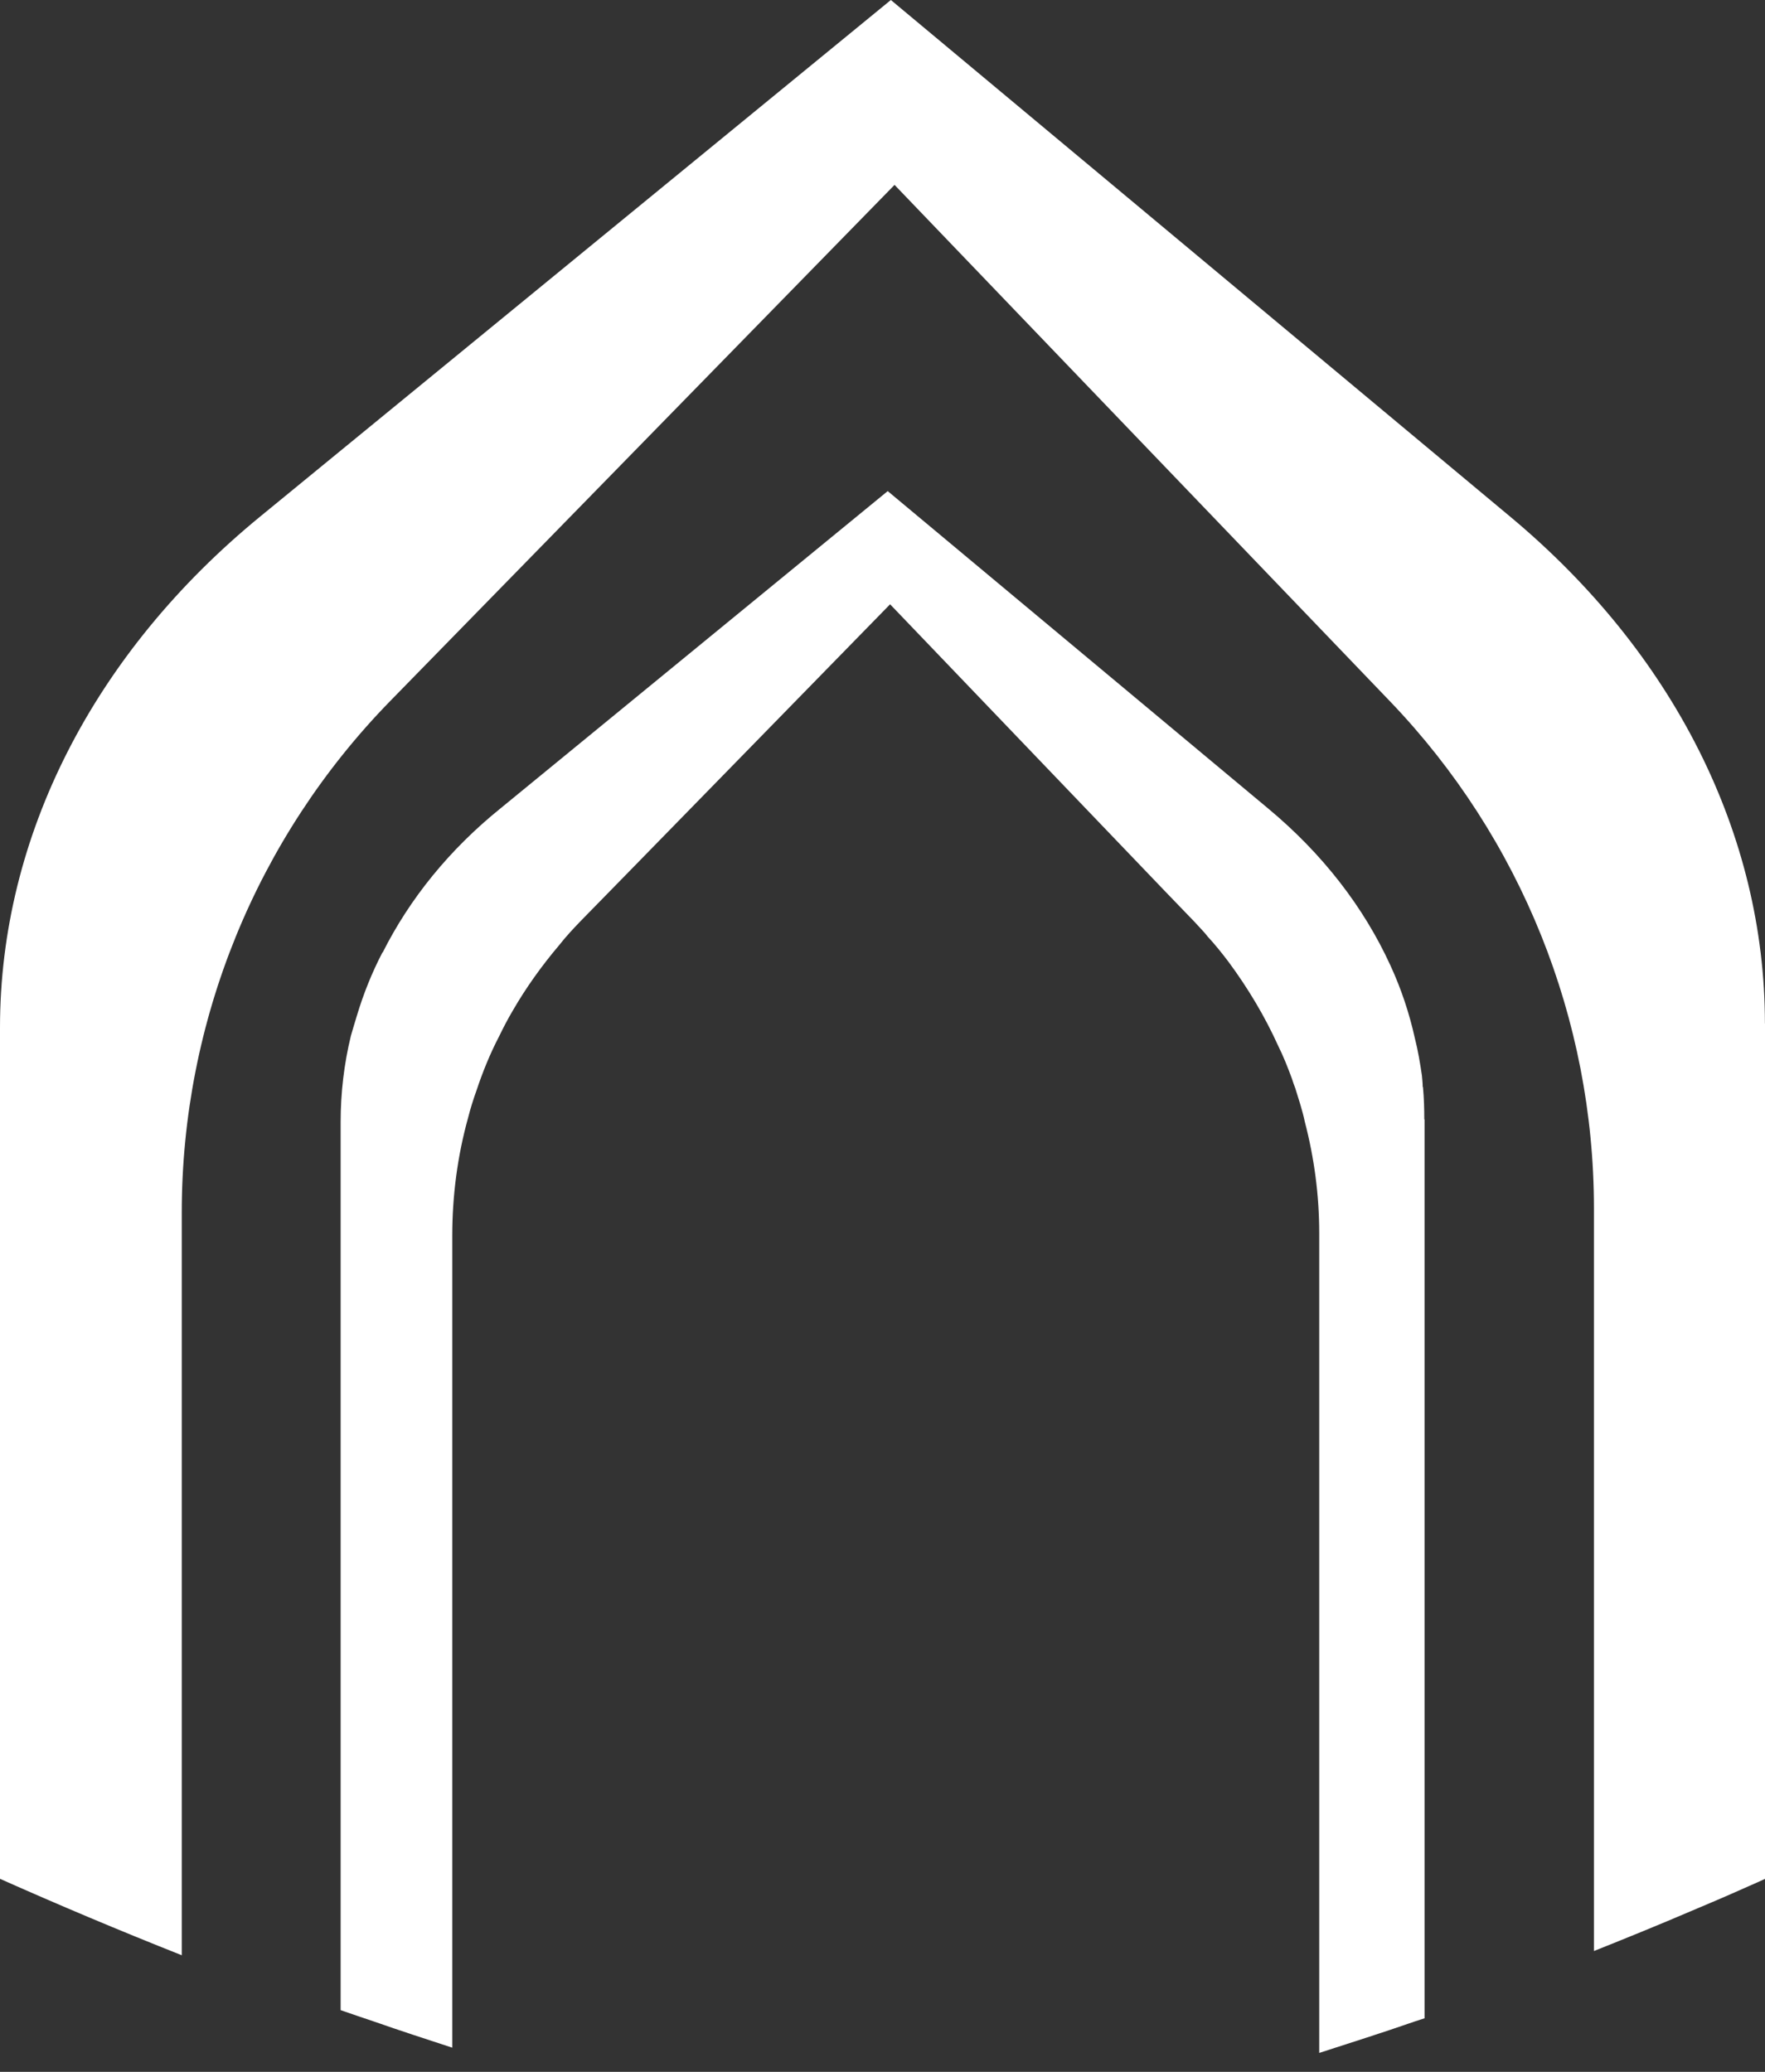
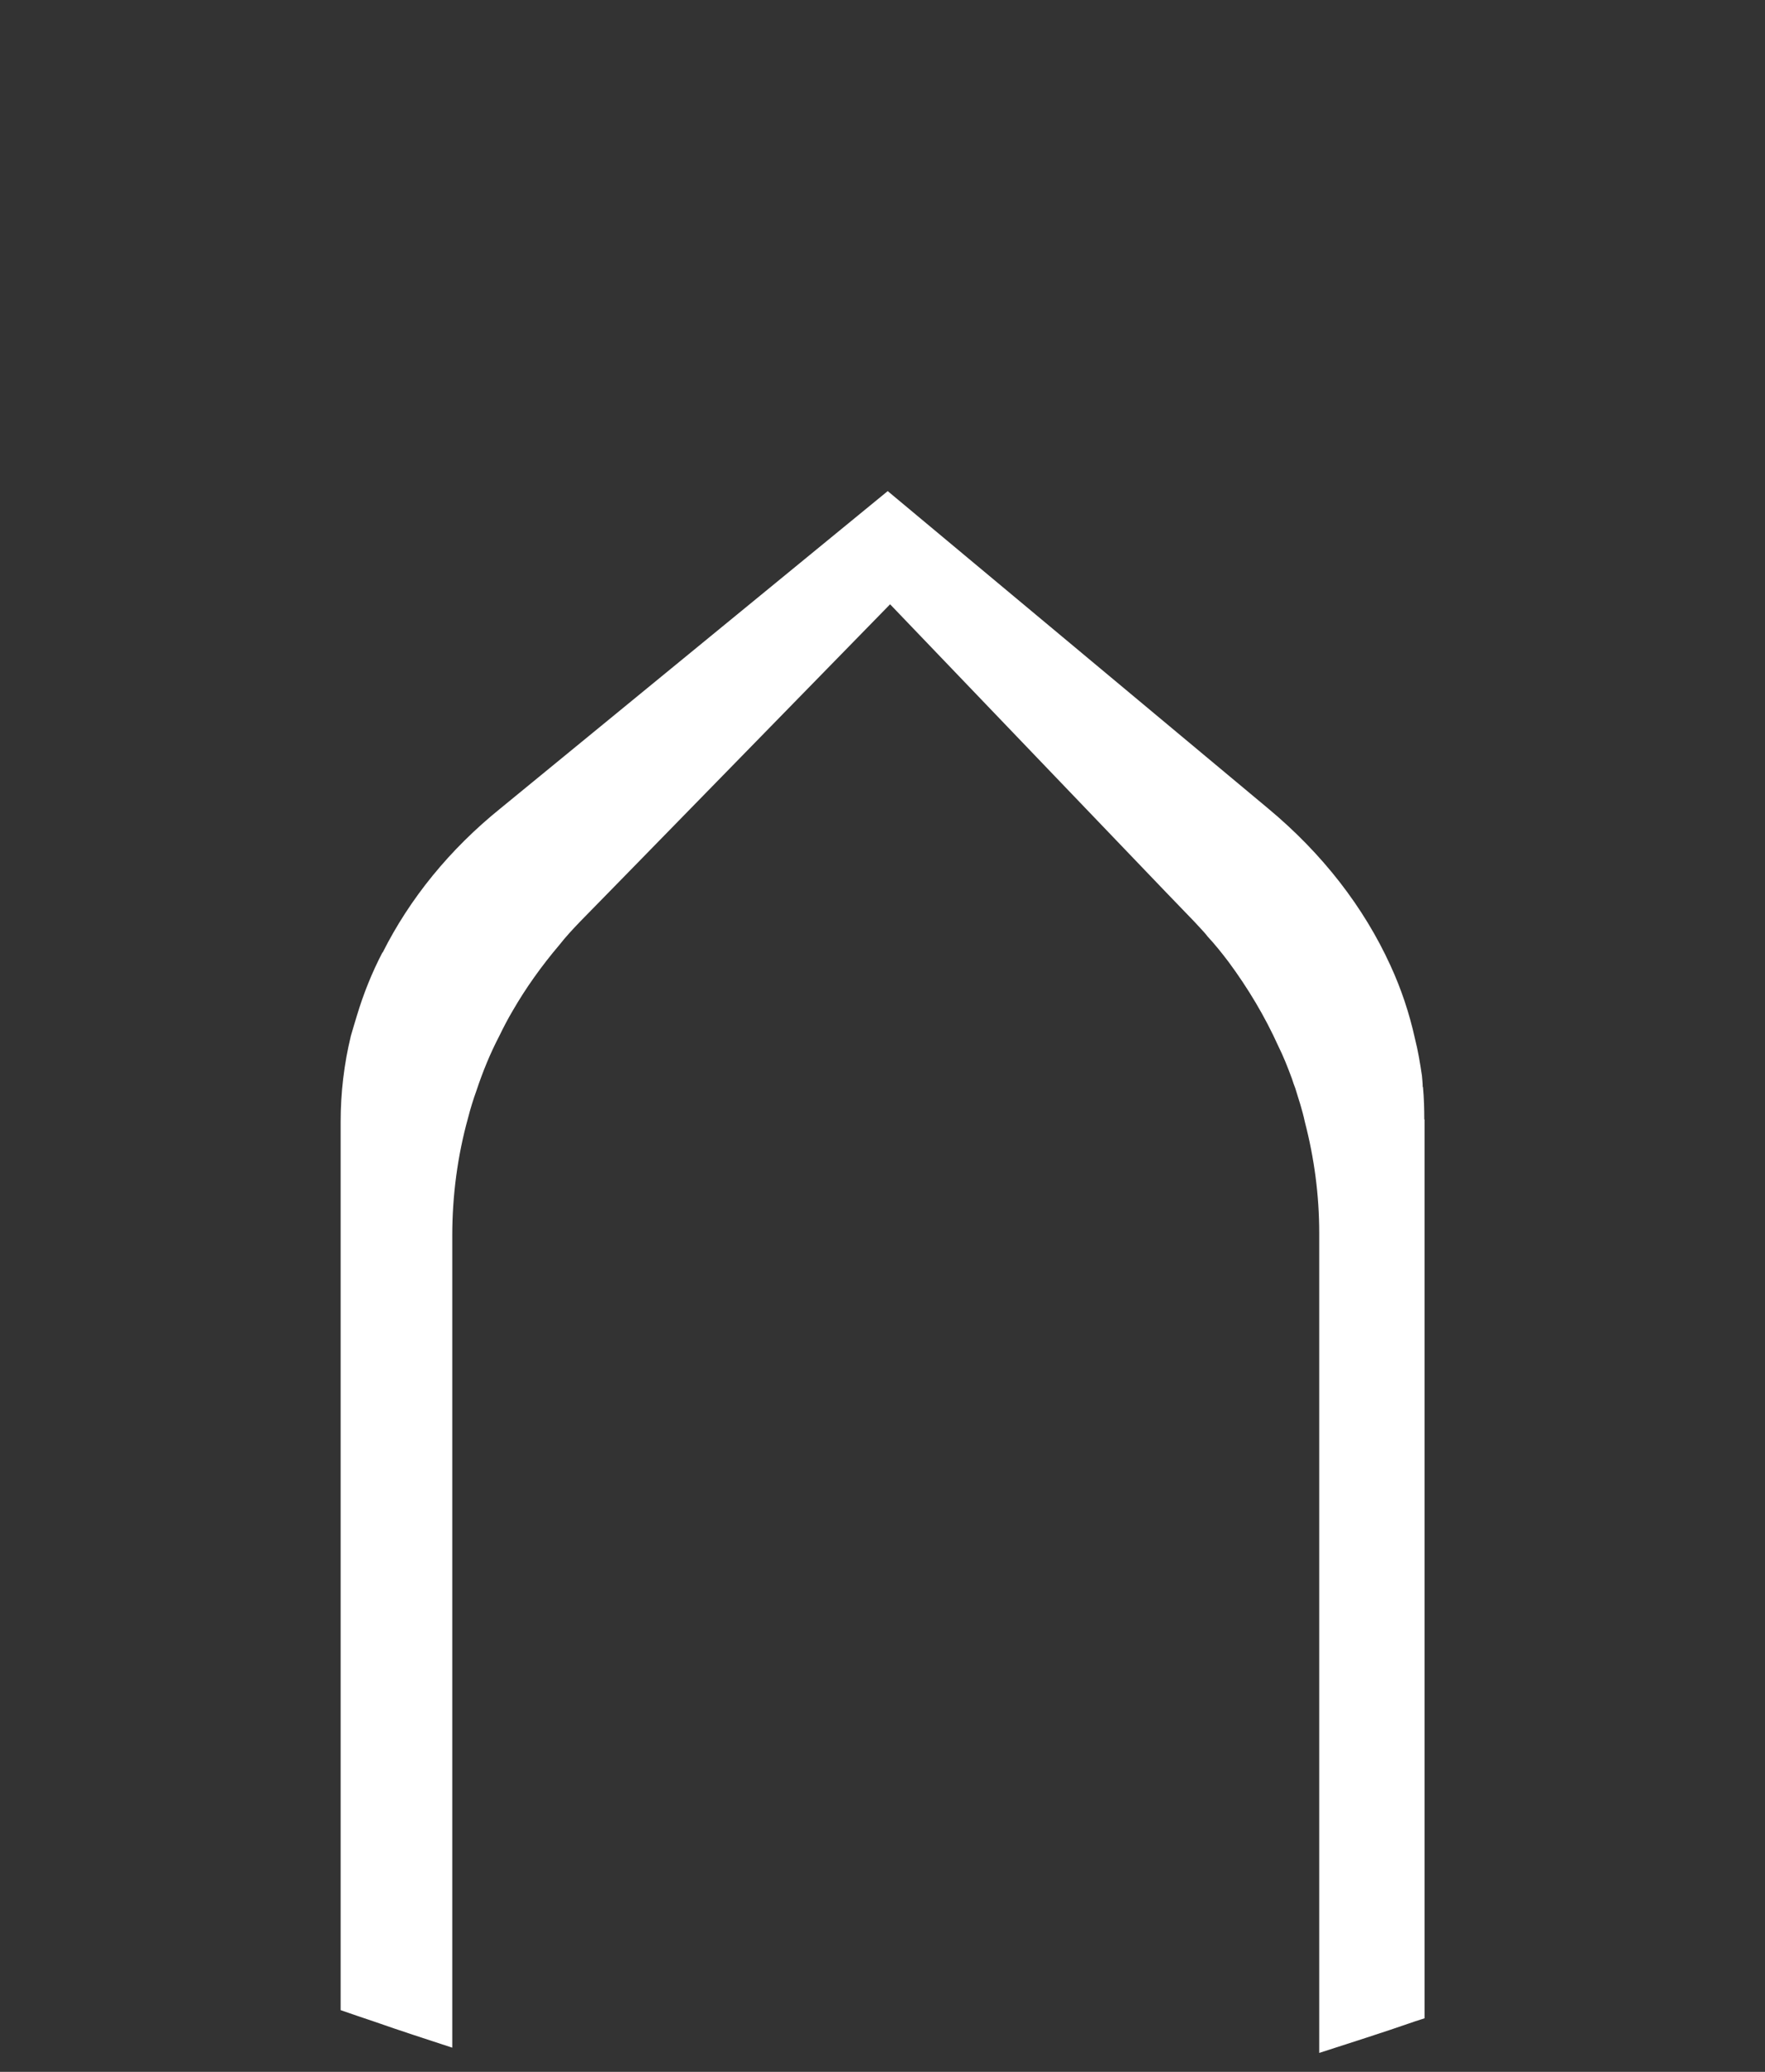
<svg xmlns="http://www.w3.org/2000/svg" width="46" height="54" viewBox="0 0 46 54" fill="none">
  <rect x="0" y="0" width="46" height="54" fill="#333333" stroke="none" />
  <path d="M37.127 29.173V52.604C37.038 52.631 36.956 52.658 36.874 52.686C36.032 52.98 35.204 53.24 34.382 53.507V32.137C34.382 31.151 34.252 30.18 34.006 29.235C33.944 28.941 33.848 28.653 33.759 28.366C33.725 28.284 33.698 28.195 33.67 28.112C33.561 27.818 33.451 27.537 33.315 27.264C32.965 26.49 32.527 25.758 32.021 25.073C31.85 24.847 31.665 24.615 31.473 24.409C31.418 24.334 31.357 24.272 31.302 24.211C31.241 24.149 31.186 24.081 31.131 24.026L30.385 23.252L23.198 15.75L16.339 22.773L15.127 24.012C14.936 24.211 14.744 24.416 14.573 24.635C14.114 25.176 13.704 25.751 13.361 26.346C13.231 26.565 13.122 26.778 13.012 27.003C12.773 27.462 12.581 27.934 12.417 28.427C12.335 28.653 12.259 28.899 12.198 29.139C11.924 30.125 11.787 31.165 11.787 32.206V53.37C11.123 53.151 10.439 52.932 9.761 52.693C9.46 52.59 9.165 52.494 8.878 52.392V29.242C8.878 28.482 8.967 27.729 9.145 26.997C9.2 26.812 9.248 26.641 9.302 26.47C9.473 25.901 9.692 25.354 9.966 24.827H9.973C10.678 23.424 11.712 22.143 13.053 21.062L23.136 12.8L33.047 21.069C34.471 22.253 35.546 23.649 36.237 25.162C36.518 25.771 36.73 26.408 36.874 27.058C36.956 27.38 37.011 27.709 37.059 28.037C37.066 28.126 37.079 28.229 37.079 28.331H37.086C37.113 28.626 37.12 28.899 37.12 29.18L37.127 29.173Z" fill="white" />
-   <path d="M46.005 26.675V48.969C45.724 49.099 45.43 49.222 45.143 49.352C44.787 49.51 44.424 49.66 44.054 49.818C43.24 50.167 42.398 50.509 41.542 50.851V31.494C41.542 26.572 39.639 21.842 36.237 18.29L23.314 4.819L10.172 18.269C6.688 21.835 4.737 26.62 4.737 31.603V50.961C3.08 50.304 1.506 49.64 0 48.969V26.784C0 21.801 2.444 17.01 6.797 13.45L23.218 0L39.365 13.471C43.623 17.023 45.998 21.753 45.998 26.675H46.005Z" fill="white" />
</svg>